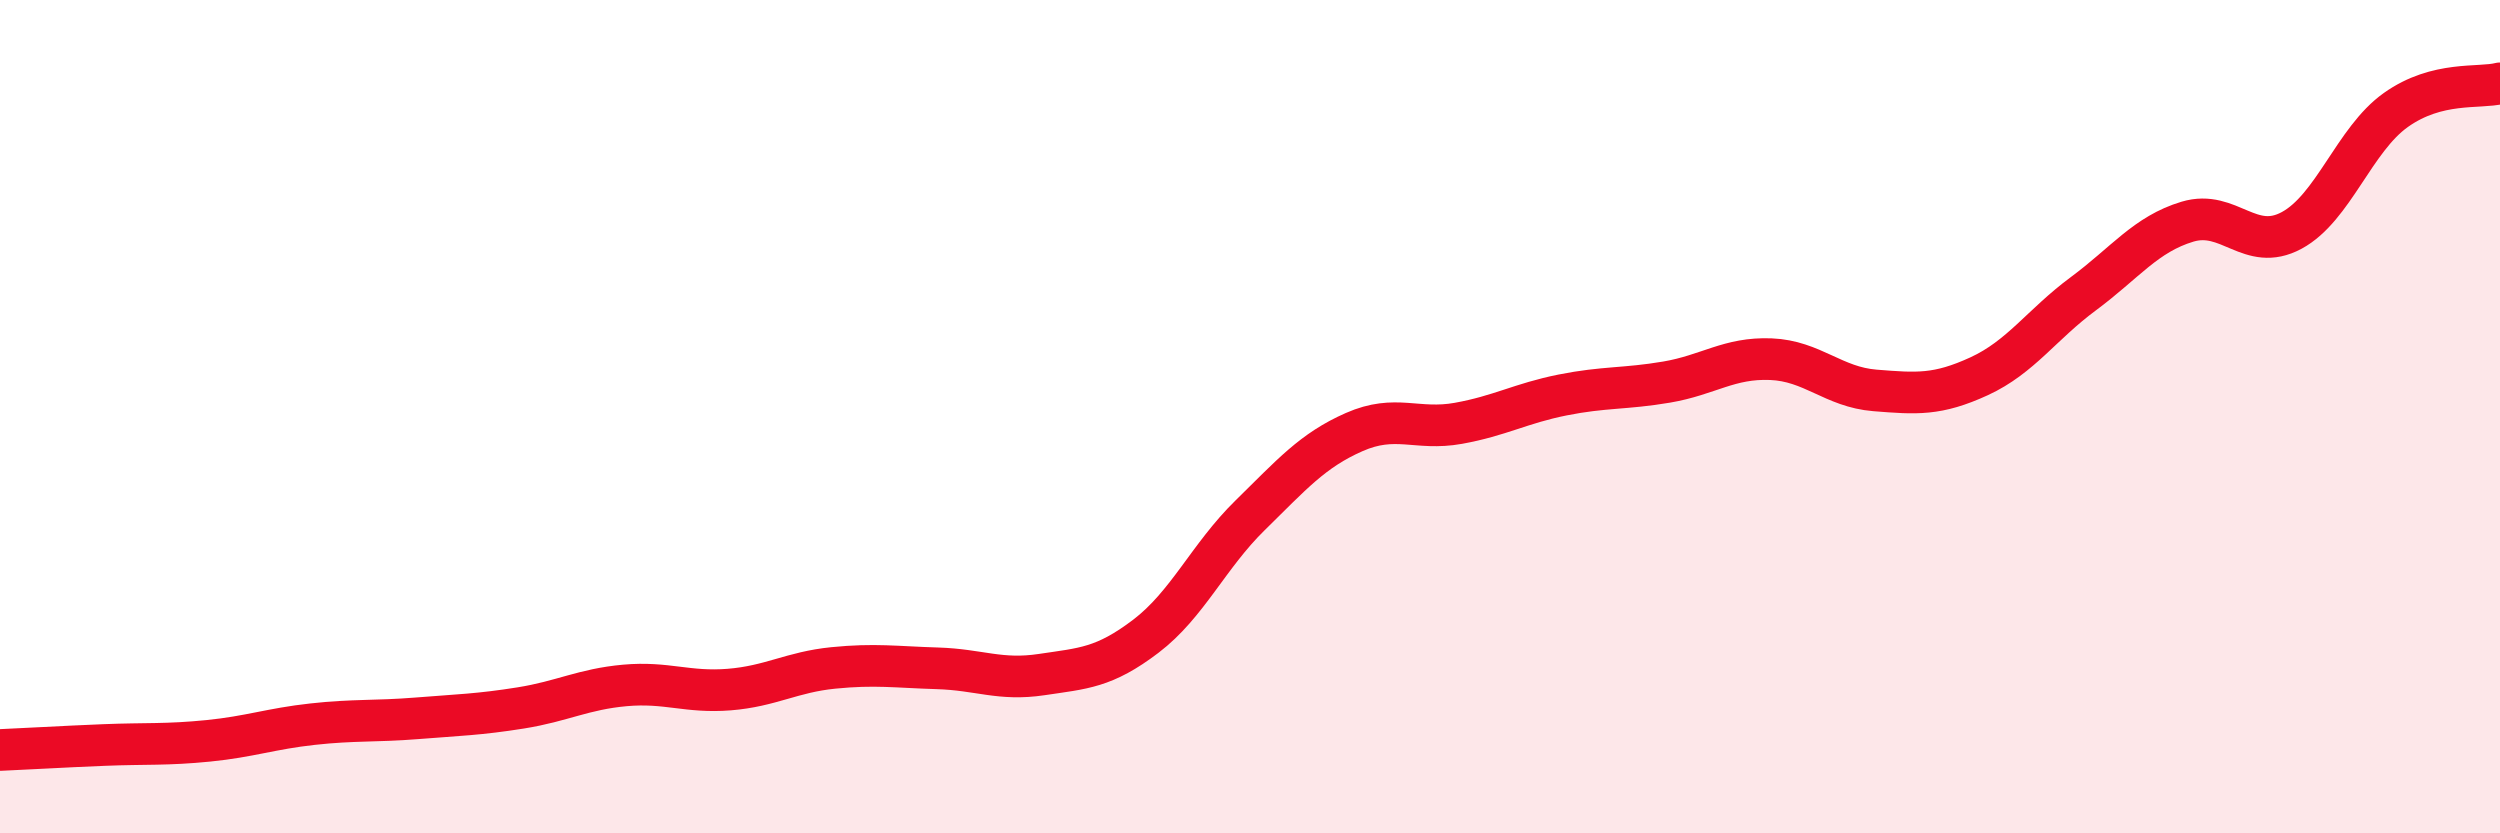
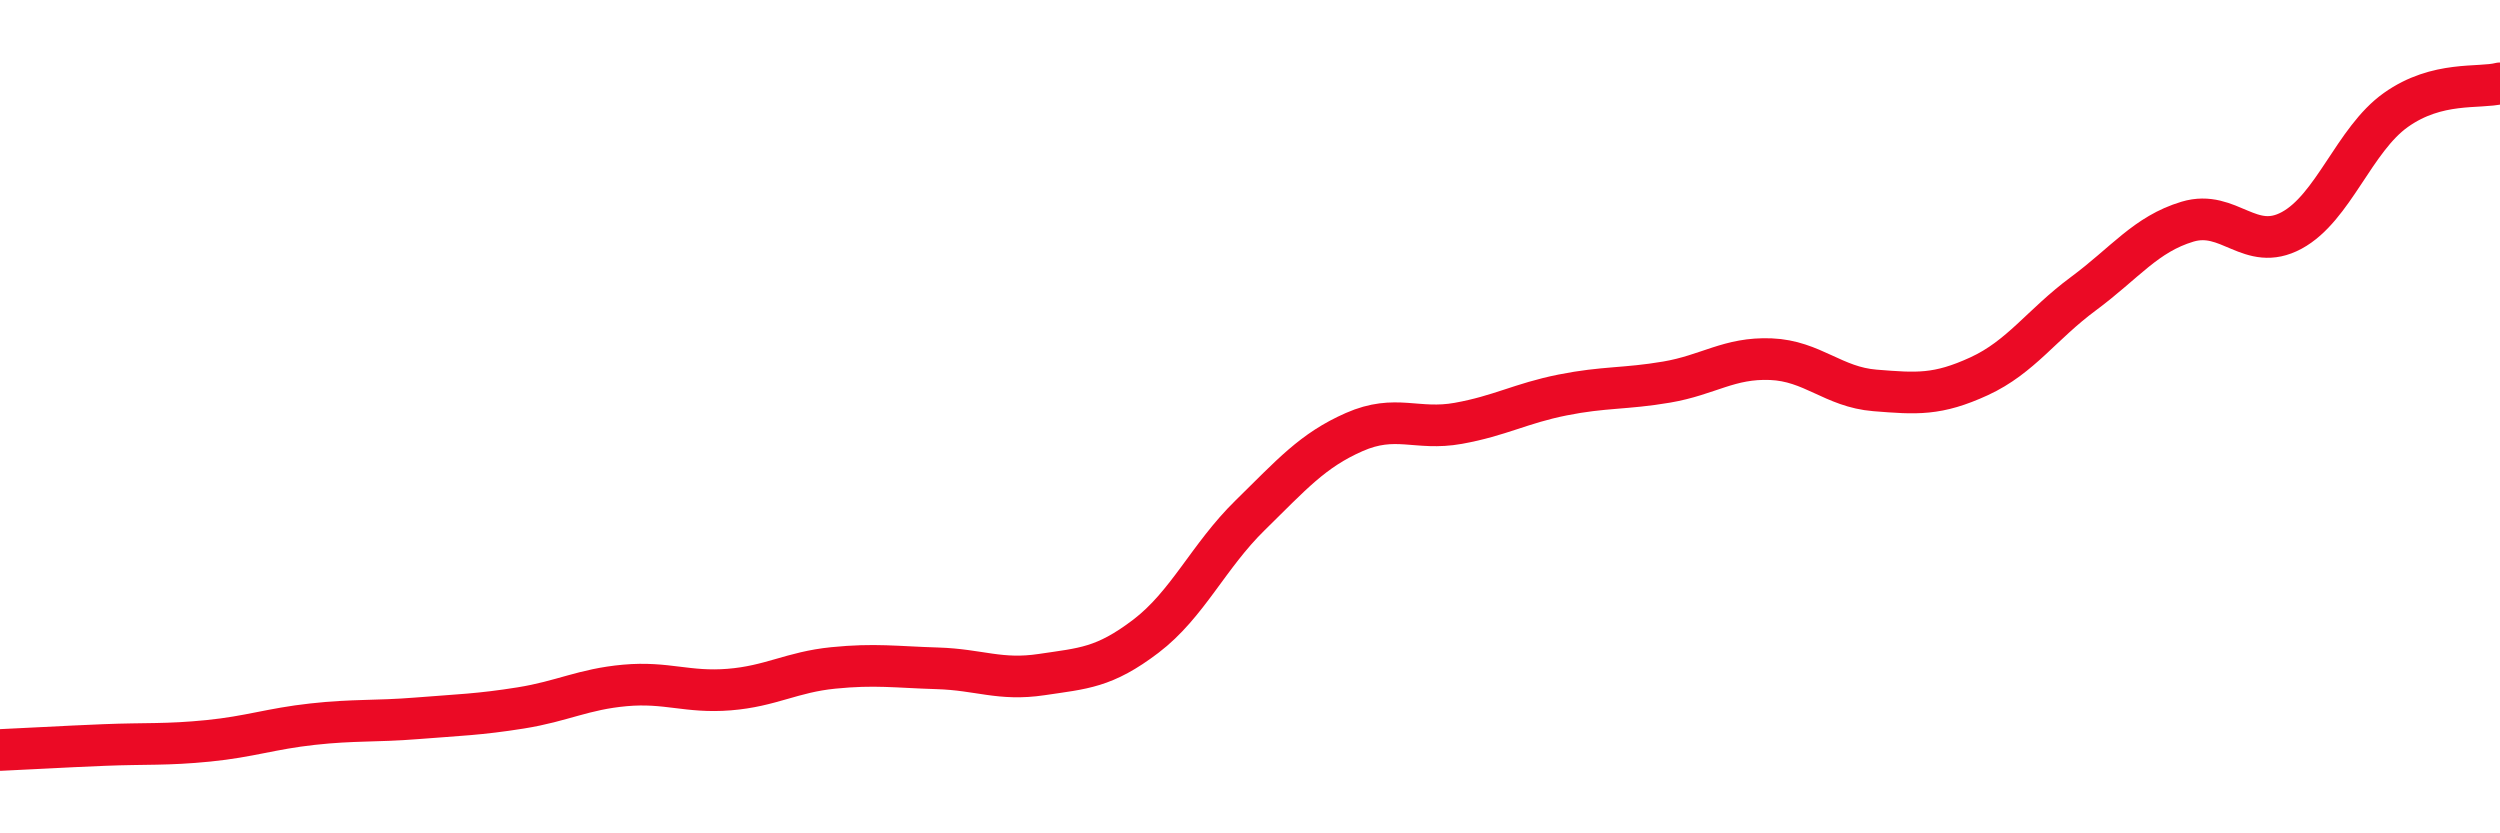
<svg xmlns="http://www.w3.org/2000/svg" width="60" height="20" viewBox="0 0 60 20">
-   <path d="M 0,18 C 0.5,17.98 1.5,17.92 2.5,17.88 C 3.5,17.84 4,17.88 5,17.78 C 6,17.68 6.5,17.49 7.5,17.38 C 8.5,17.27 9,17.32 10,17.24 C 11,17.16 11.5,17.15 12.5,16.99 C 13.5,16.83 14,16.54 15,16.45 C 16,16.36 16.5,16.63 17.5,16.55 C 18.5,16.47 19,16.13 20,16.03 C 21,15.93 21.5,16.01 22.5,16.04 C 23.5,16.07 24,16.34 25,16.19 C 26,16.04 26.5,16.03 27.5,15.27 C 28.5,14.51 29,13.35 30,12.37 C 31,11.39 31.5,10.81 32.5,10.37 C 33.5,9.93 34,10.34 35,10.16 C 36,9.98 36.5,9.68 37.5,9.48 C 38.5,9.28 39,9.34 40,9.17 C 41,9 41.5,8.58 42.5,8.62 C 43.5,8.66 44,9.29 45,9.37 C 46,9.45 46.5,9.49 47.5,9.03 C 48.5,8.57 49,7.79 50,7.05 C 51,6.31 51.5,5.62 52.5,5.32 C 53.5,5.02 54,6.07 55,5.53 C 56,4.99 56.5,3.35 57.5,2.64 C 58.5,1.93 59.5,2.13 60,2L60 20L0 20Z" fill="#EB0A25" opacity="0.1" stroke-linecap="round" stroke-linejoin="round" />
  <path d="M 0,18 C 0.5,17.98 1.5,17.92 2.5,17.88 C 3.5,17.84 4,17.88 5,17.78 C 6,17.68 6.5,17.49 7.5,17.38 C 8.5,17.27 9,17.32 10,17.24 C 11,17.16 11.5,17.15 12.5,16.99 C 13.5,16.83 14,16.54 15,16.45 C 16,16.36 16.5,16.63 17.5,16.55 C 18.5,16.47 19,16.13 20,16.03 C 21,15.93 21.5,16.01 22.5,16.04 C 23.5,16.07 24,16.34 25,16.19 C 26,16.04 26.5,16.03 27.5,15.27 C 28.5,14.51 29,13.35 30,12.37 C 31,11.39 31.5,10.81 32.5,10.37 C 33.5,9.93 34,10.34 35,10.16 C 36,9.98 36.5,9.68 37.5,9.48 C 38.5,9.28 39,9.34 40,9.17 C 41,9 41.5,8.58 42.5,8.62 C 43.5,8.66 44,9.29 45,9.37 C 46,9.45 46.5,9.49 47.5,9.03 C 48.5,8.57 49,7.79 50,7.05 C 51,6.31 51.5,5.62 52.5,5.32 C 53.5,5.02 54,6.07 55,5.53 C 56,4.99 56.5,3.35 57.5,2.64 C 58.5,1.93 59.5,2.13 60,2" stroke="#EB0A25" stroke-width="1" fill="none" stroke-linecap="round" stroke-linejoin="round" />
</svg>